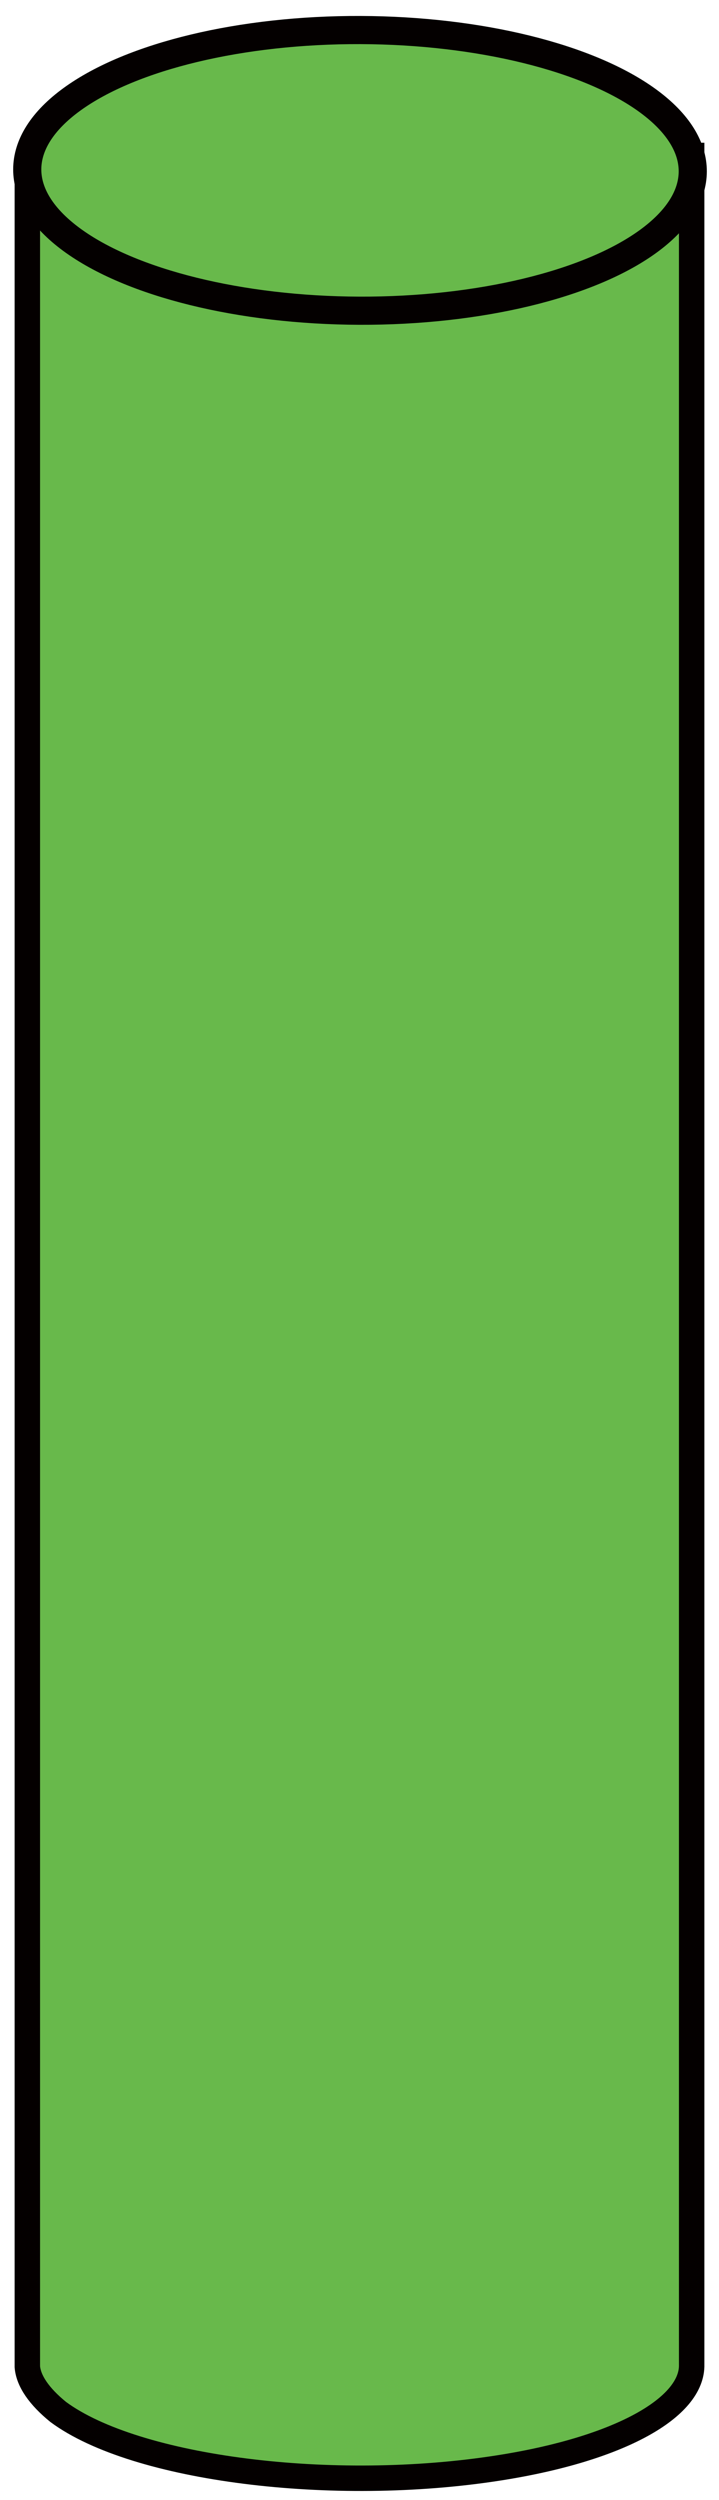
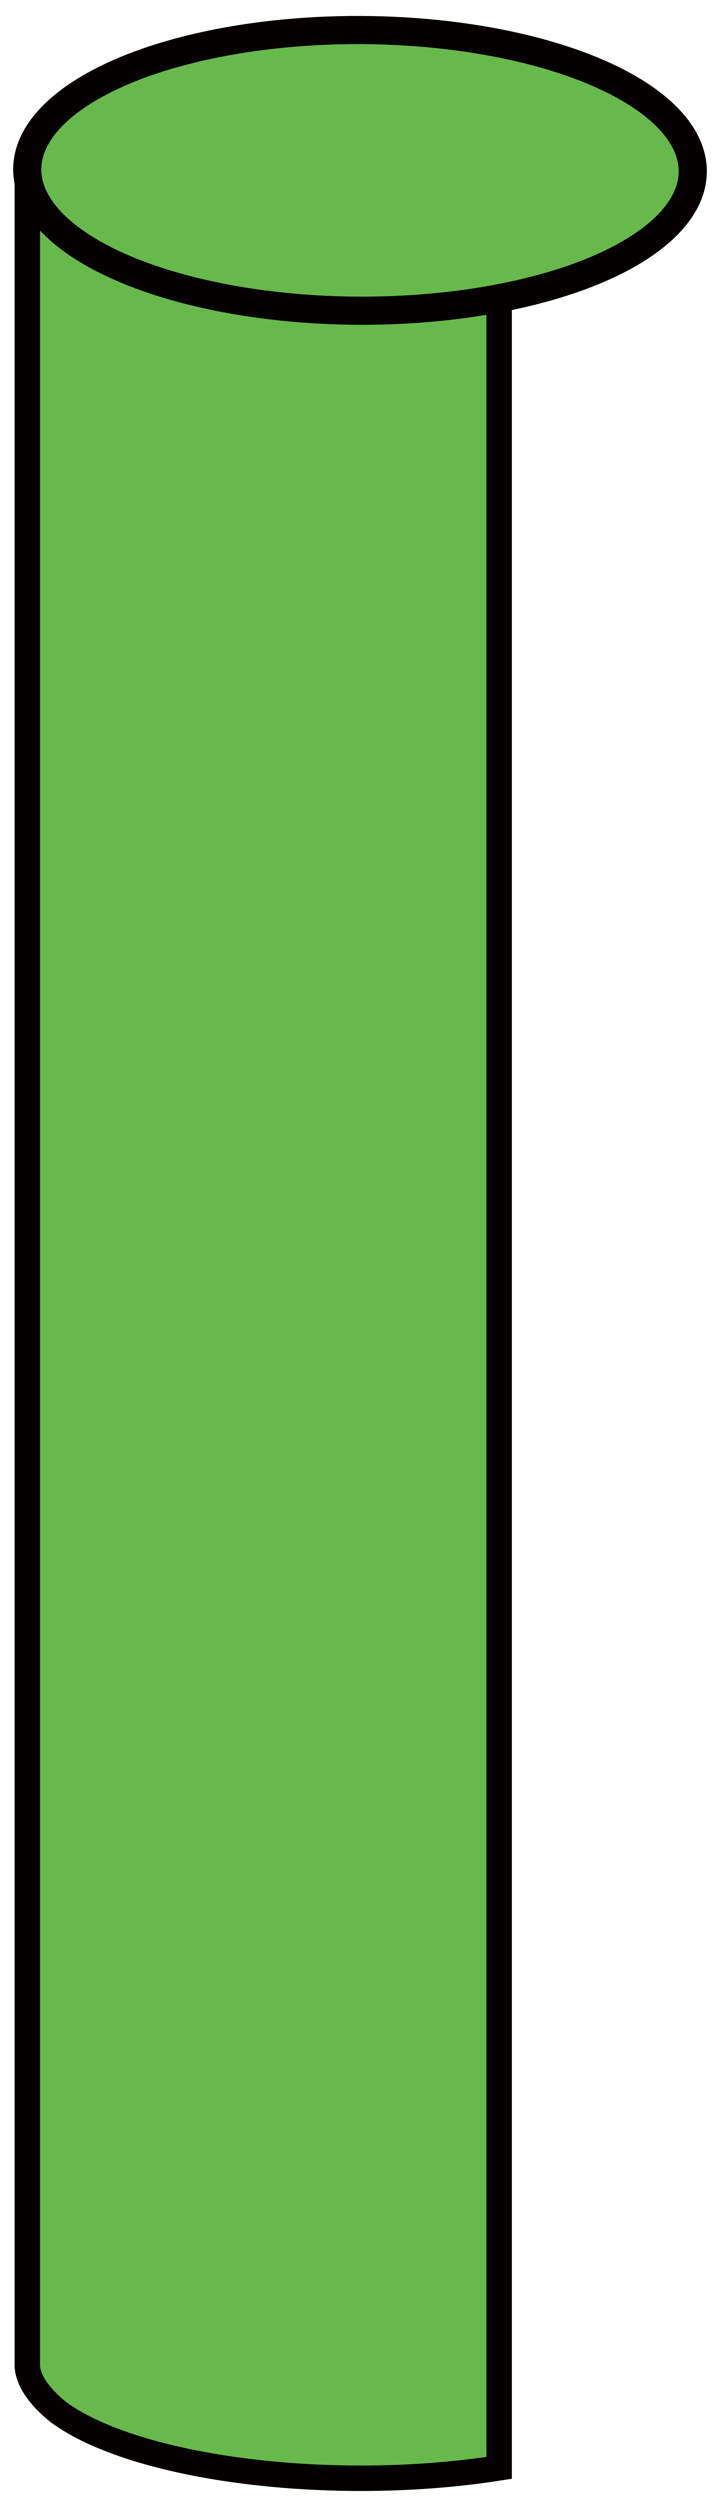
<svg xmlns="http://www.w3.org/2000/svg" version="1.1" id="レイヤー_1" x="0px" y="0px" viewBox="0 0 60.5 210.2" style="enable-background:new 0 0 60.5 210.2;" xml:space="preserve">
  <style type="text/css">
	.st0{display:none;}
	.st1{display:inline;fill:#314EA0;stroke:#040000;stroke-width:2.368;stroke-miterlimit:10;}
	.st2{fill:#68B94B;stroke:#040000;stroke-width:2.14;stroke-miterlimit:10;}
	.st3{fill:#68B94B;stroke:#040000;stroke-width:2.368;stroke-miterlimit:10;}
</style>
  <g class="st0">
-     <path class="st1" d="M0.5,27.8v226.5c0.1,1.5,1,3.1,2.6,4.6c6.5,5.9,23.1,8.5,37.1,5.8c10.2-2,16.3-6.3,16.2-10.7V25.3" />
    <ellipse transform="matrix(3.383003e-03 -1 1 3.383003e-03 0.7 55.962)" class="st1" cx="28.4" cy="27.6" rx="11.8" ry="28" />
  </g>
  <g id="レイヤー_2_1_">
    <g>
-       <path class="st2" d="M2.3,14V199c0.1,1.2,1,2.5,2.6,3.8c6.5,4.8,23.1,6.9,37.1,4.7c10.2-1.6,16.3-5.1,16.2-8.7V12" />
+       <path class="st2" d="M2.3,14V199c0.1,1.2,1,2.5,2.6,3.8c6.5,4.8,23.1,6.9,37.1,4.7V12" />
      <ellipse transform="matrix(3.383003e-03 -1 1 3.383003e-03 15.89 44.577)" class="st3" cx="30.3" cy="14.3" rx="11.8" ry="28" />
    </g>
  </g>
</svg>